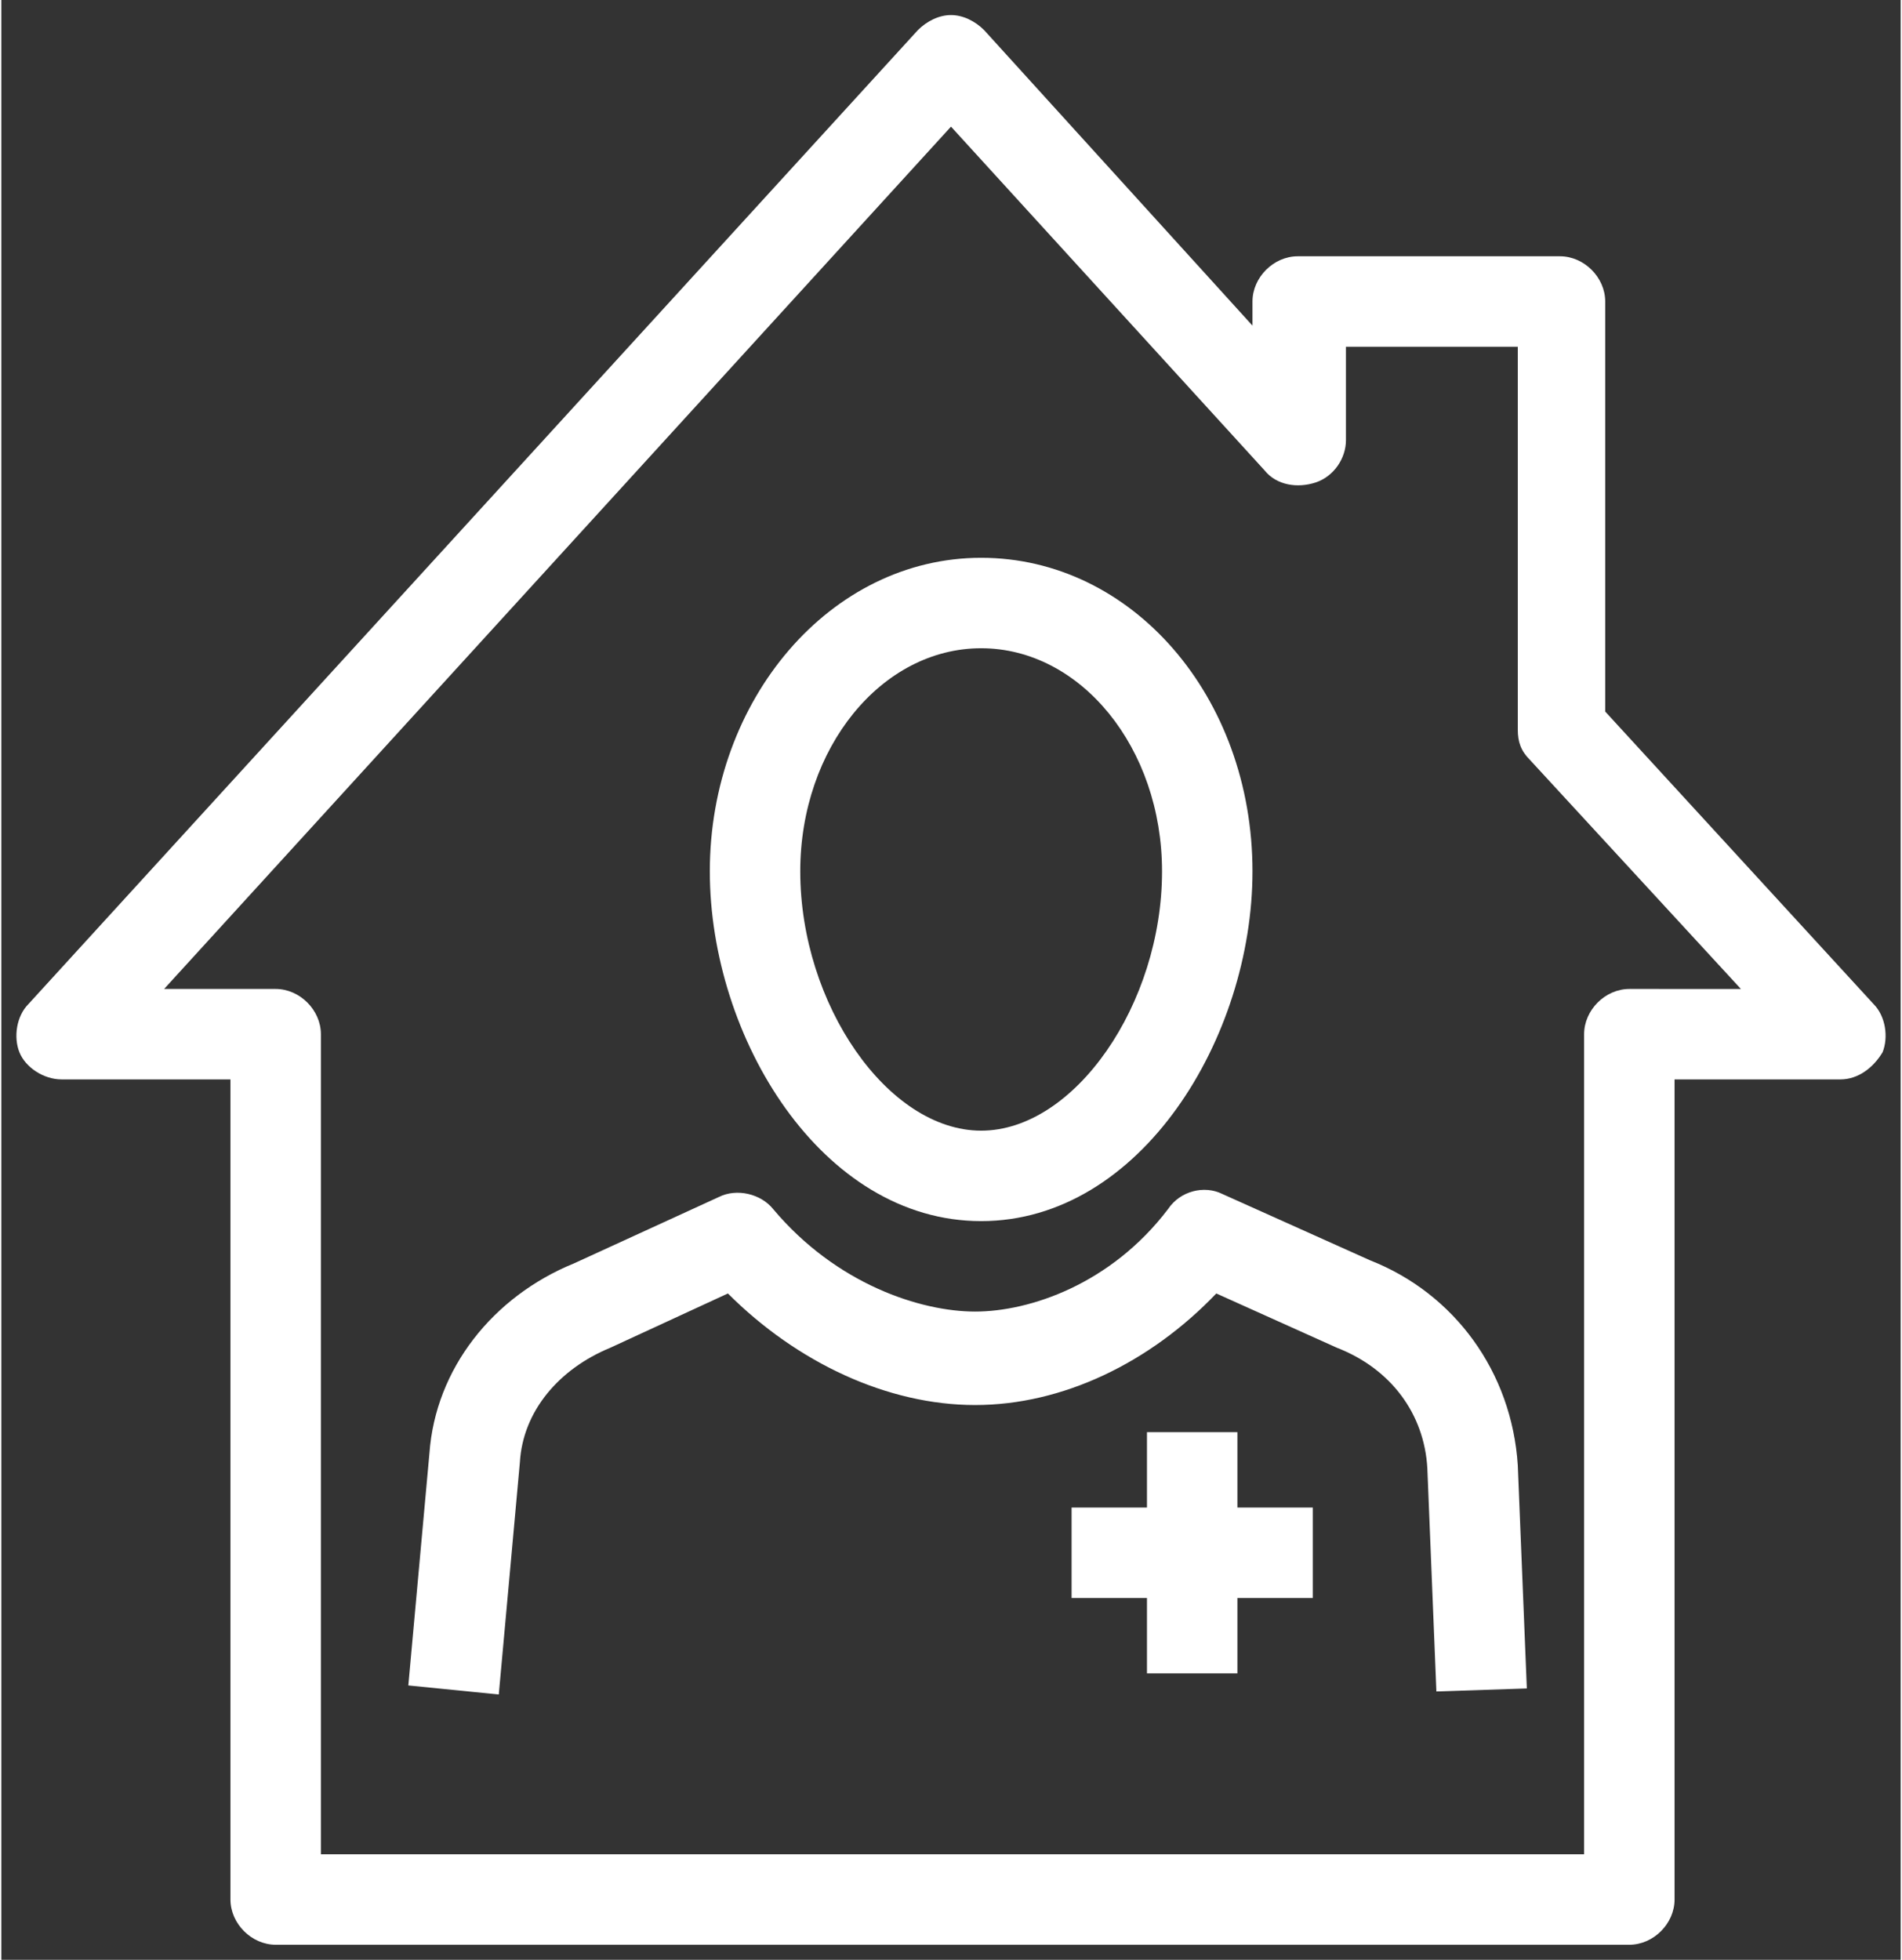
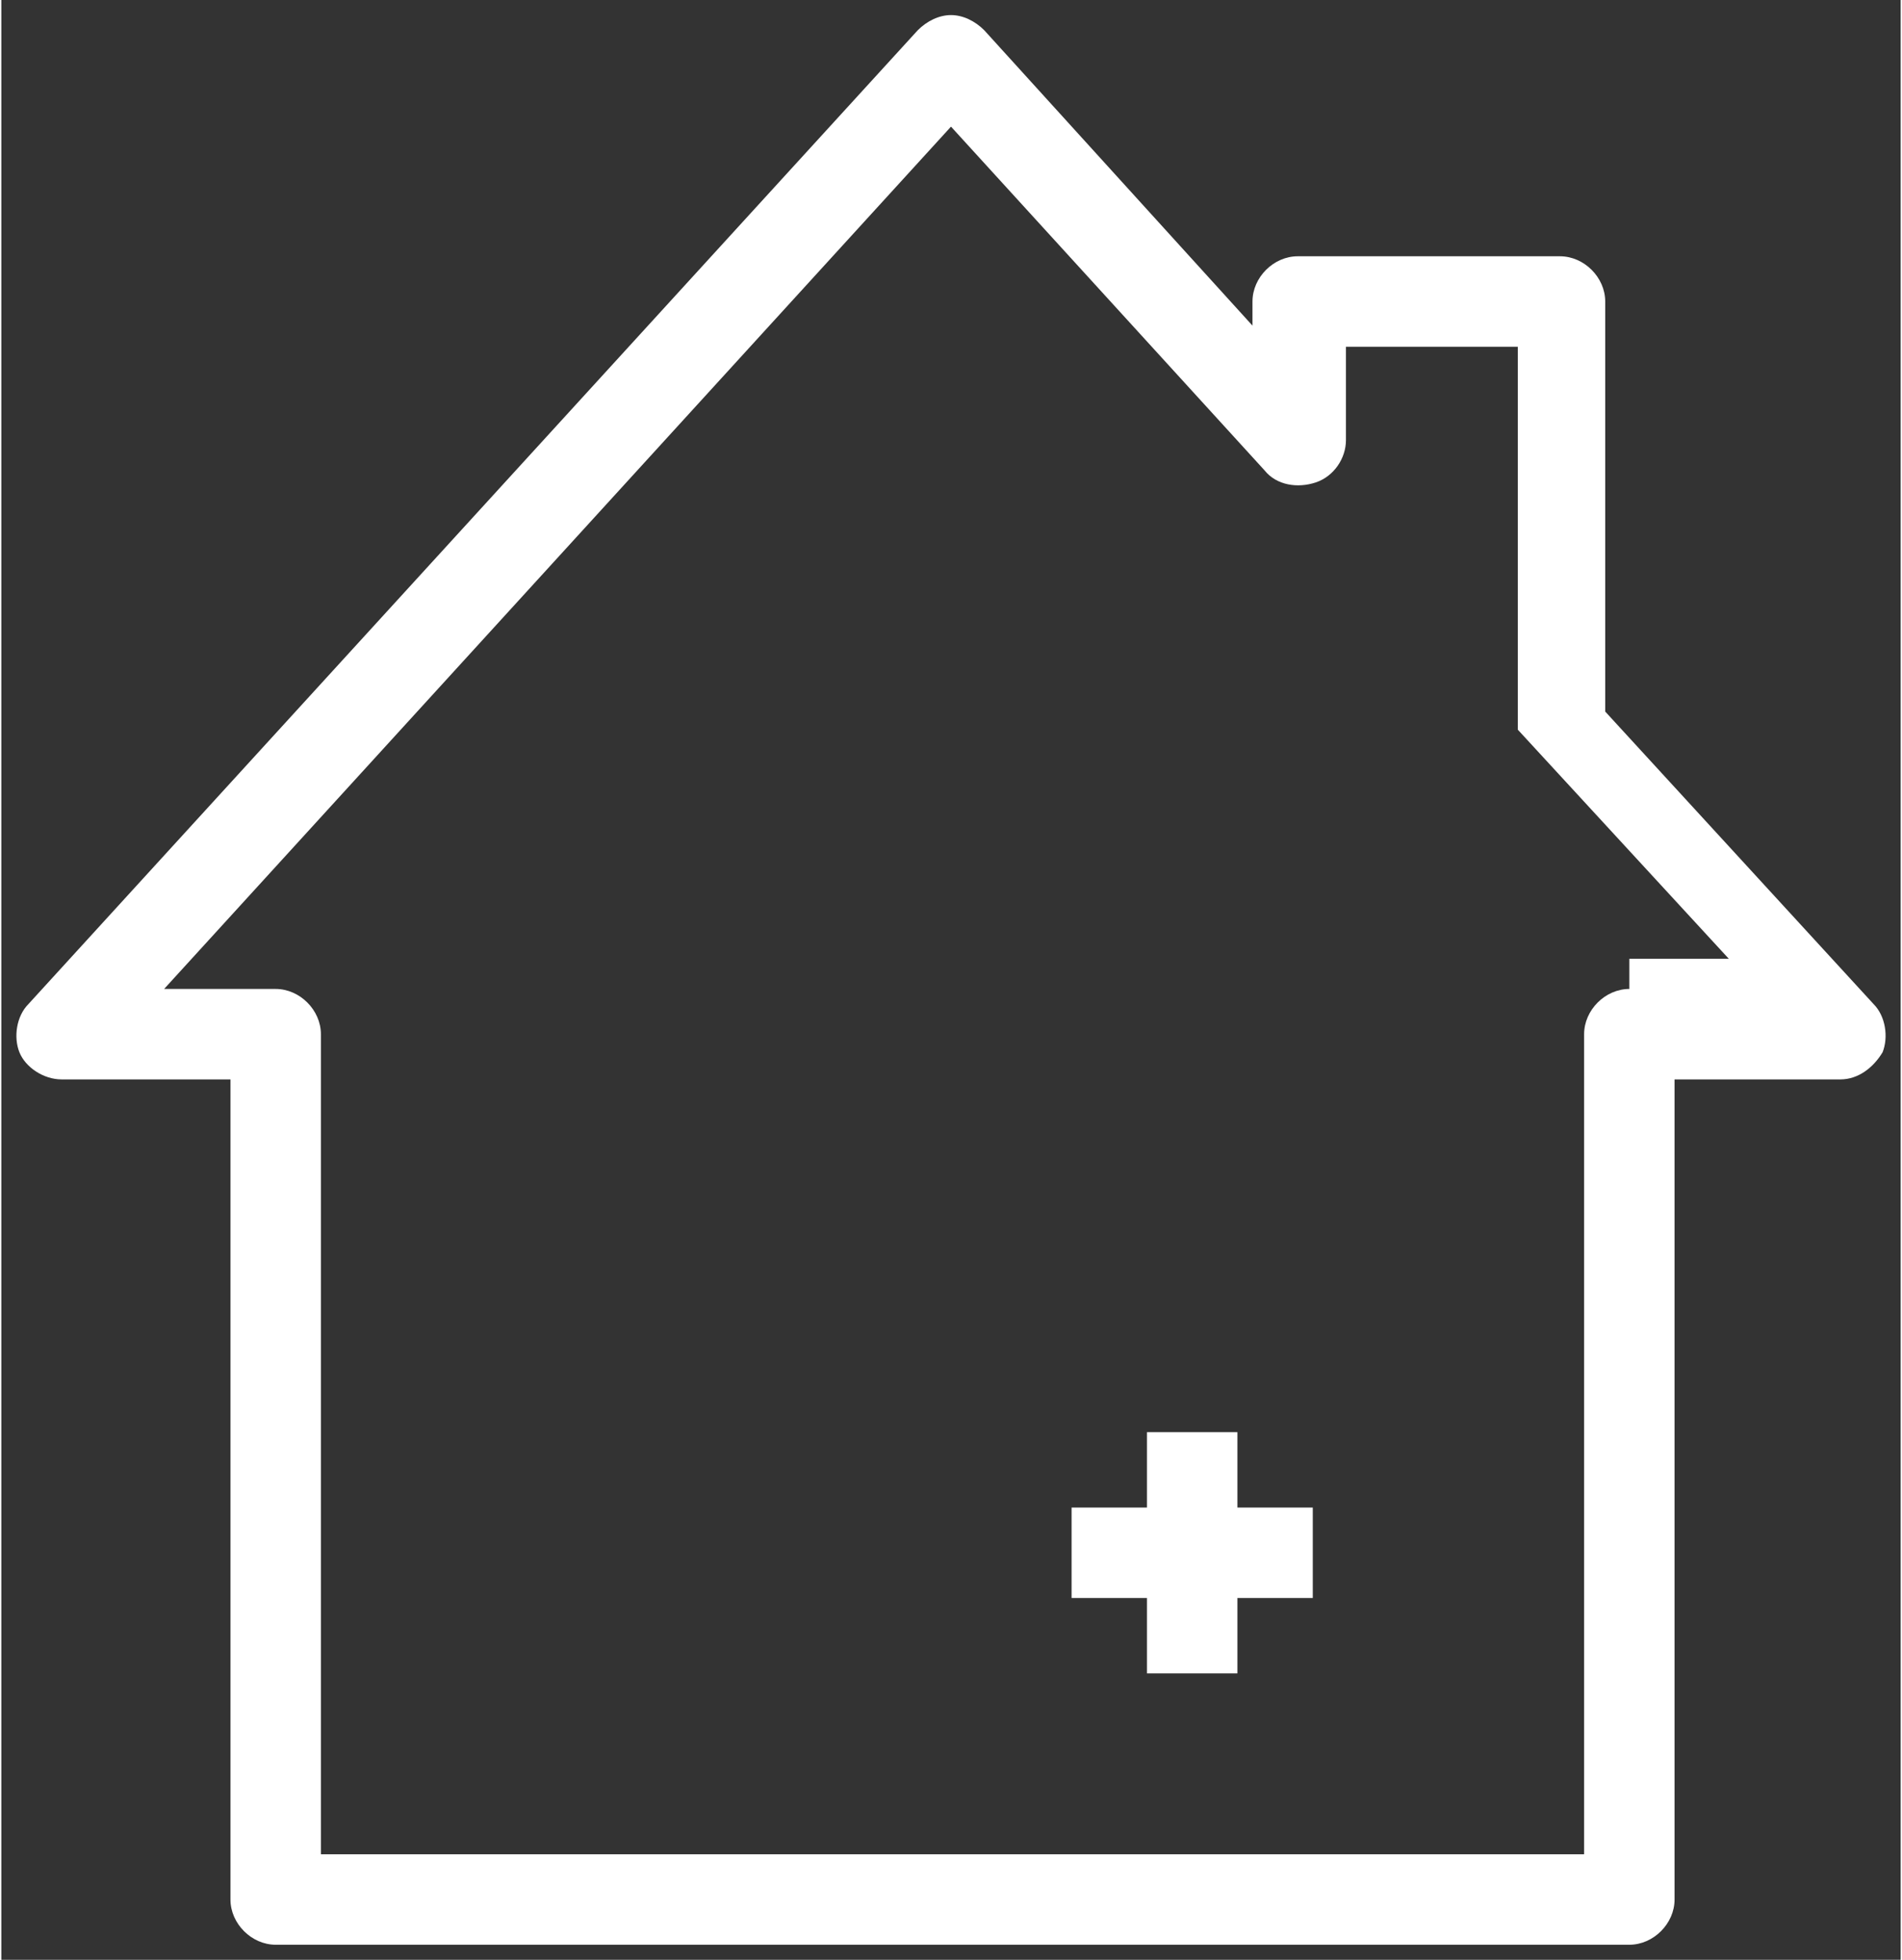
<svg xmlns="http://www.w3.org/2000/svg" version="1.1" id="Ebene_1" x="0px" y="0px" viewBox="0 0 63 65" style="enable-background:new 0 0 63 65;" xml:space="preserve" width="66" height="68">
  <rect x="0" y="0" width="63" height="65" fill="#333333" stroke="none" />
  <style type="text/css">
	.st0{fill:#FFFFFF;}
</style>
  <g>
-     <path class="st0" d="M45.4,41.8l-4.9-2.2c-0.6-0.3-1.4-0.1-1.8,0.5c-1.9,2.5-4.6,3.4-6.4,3.4c-1.8,0-4.6-0.9-6.7-3.4   c-0.4-0.5-1.2-0.7-1.8-0.4L19,41.9c-2.7,1.1-4.6,3.5-4.8,6.3l-0.7,7.7l3,0.3l0.7-7.7c0.1-1.7,1.3-3.1,3-3.8l3.9-1.8   c2.3,2.3,5.3,3.7,8.2,3.7c2.9,0,5.8-1.4,8-3.7l4,1.8c1.8,0.7,2.9,2.2,3,4l0.3,7.4l3-0.1l-0.3-7.4C50.1,45.5,48.2,42.9,45.4,41.8z" />
-     <path class="st0" d="M32.5,40.5c5.3,0,9-6.1,9-11.6c0-5.8-4-10.4-9-10.4c-5,0-9,4.7-9,10.4C23.5,34.4,27.2,40.5,32.5,40.5z    M32.5,21.5c3.3,0,6,3.3,6,7.4c0,4.4-2.9,8.6-6,8.6s-6-4.2-6-8.6C26.5,24.8,29.2,21.5,32.5,21.5z" />
    <polygon class="st0" points="41,47.5 38,47.5 38,50 35.5,50 35.5,53 38,53 38,55.5 41,55.5 41,53 43.5,53 43.5,50 41,50  " />
-     <path class="st0" d="M62.1,33.3l-8.9-9.7V10c0-0.8-0.7-1.5-1.5-1.5H43c-0.8,0-1.5,0.7-1.5,1.5v0.8L32.6,1c-0.3-0.3-0.7-0.5-1.1-0.5   c-0.4,0-0.8,0.2-1.1,0.5L0.9,33.3c-0.4,0.4-0.5,1.1-0.3,1.6c0.2,0.5,0.8,0.9,1.4,0.9h5.6V63c0,0.8,0.7,1.5,1.5,1.5H54   c0.8,0,1.5-0.7,1.5-1.5V35.8H61c0.6,0,1.1-0.4,1.4-0.9C62.6,34.4,62.5,33.7,62.1,33.3z M54,32.8c-0.8,0-1.5,0.7-1.5,1.5v27.2H10.6   V34.3c0-0.8-0.7-1.5-1.5-1.5H5.4L31.5,4.2l10.4,11.4c0.4,0.5,1.1,0.6,1.7,0.4c0.6-0.2,1-0.8,1-1.4v-3.1h5.7v12.7   c0,0.4,0.1,0.7,0.4,1l7,7.6H54z" />
+     <path class="st0" d="M62.1,33.3l-8.9-9.7V10c0-0.8-0.7-1.5-1.5-1.5H43c-0.8,0-1.5,0.7-1.5,1.5v0.8L32.6,1c-0.3-0.3-0.7-0.5-1.1-0.5   c-0.4,0-0.8,0.2-1.1,0.5L0.9,33.3c-0.4,0.4-0.5,1.1-0.3,1.6c0.2,0.5,0.8,0.9,1.4,0.9h5.6V63c0,0.8,0.7,1.5,1.5,1.5H54   c0.8,0,1.5-0.7,1.5-1.5V35.8H61c0.6,0,1.1-0.4,1.4-0.9C62.6,34.4,62.5,33.7,62.1,33.3z M54,32.8c-0.8,0-1.5,0.7-1.5,1.5v27.2H10.6   V34.3c0-0.8-0.7-1.5-1.5-1.5H5.4L31.5,4.2l10.4,11.4c0.4,0.5,1.1,0.6,1.7,0.4c0.6-0.2,1-0.8,1-1.4v-3.1h5.7v12.7   l7,7.6H54z" />
  </g>
</svg>